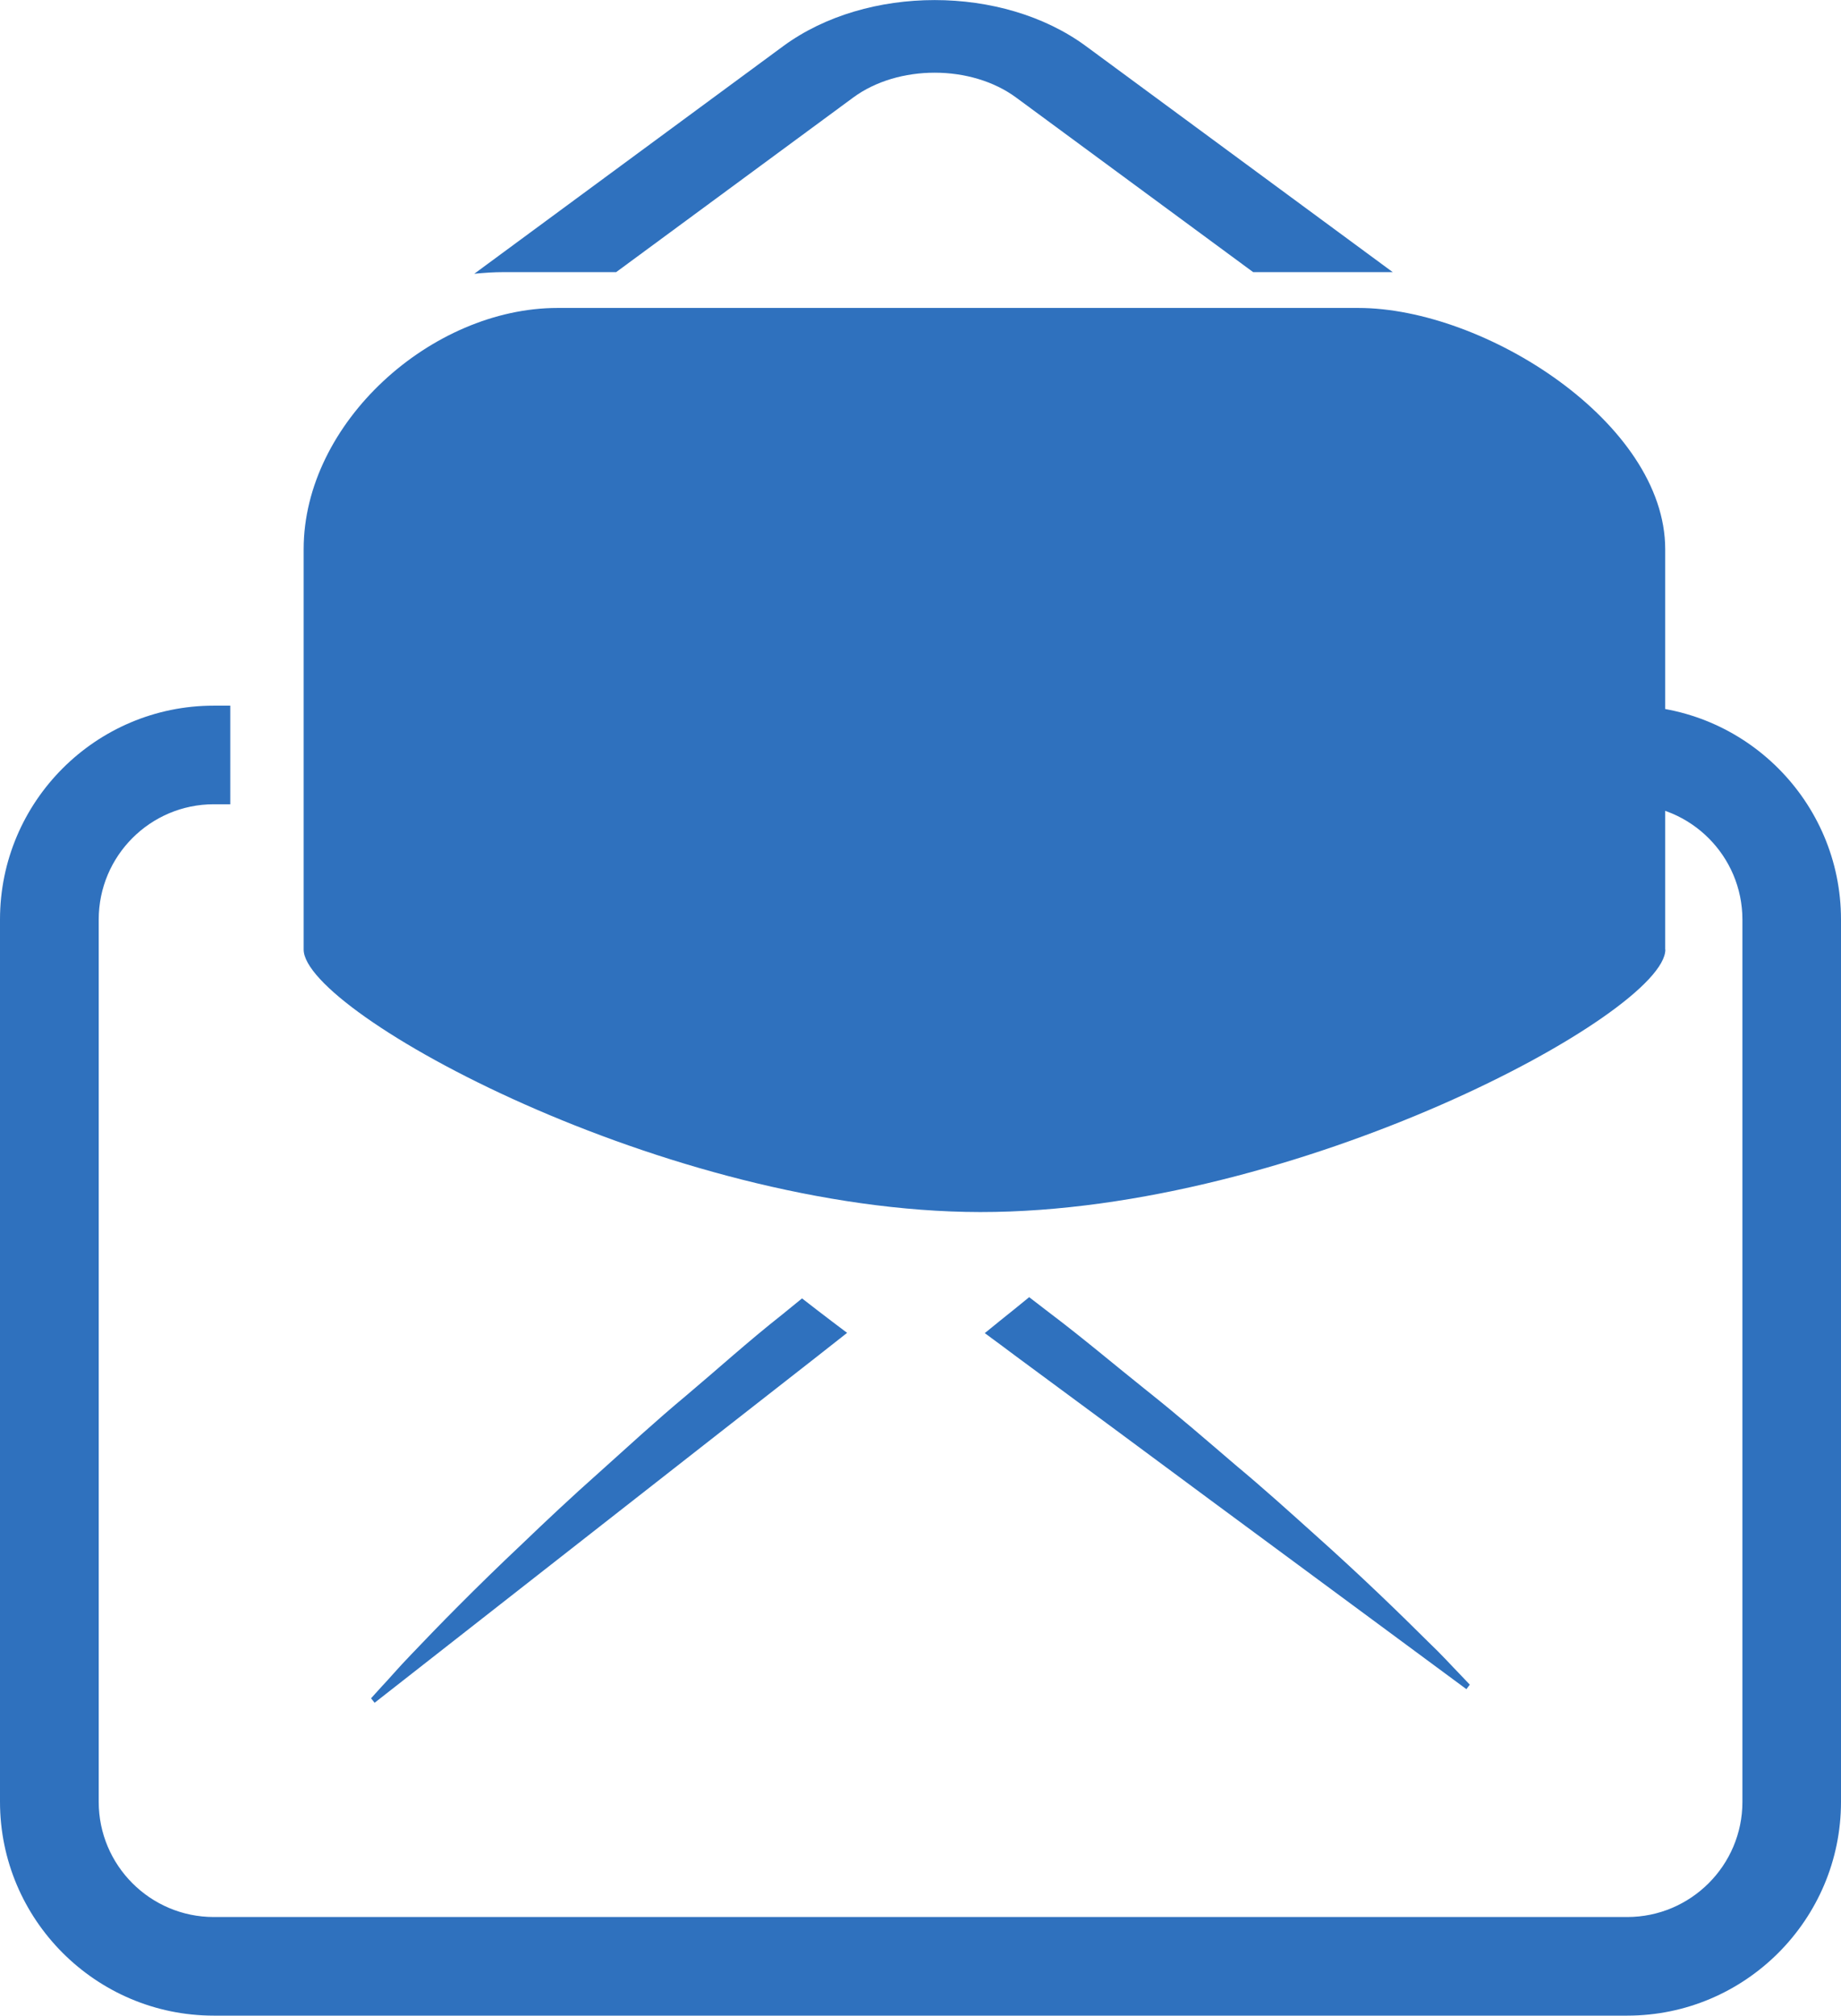
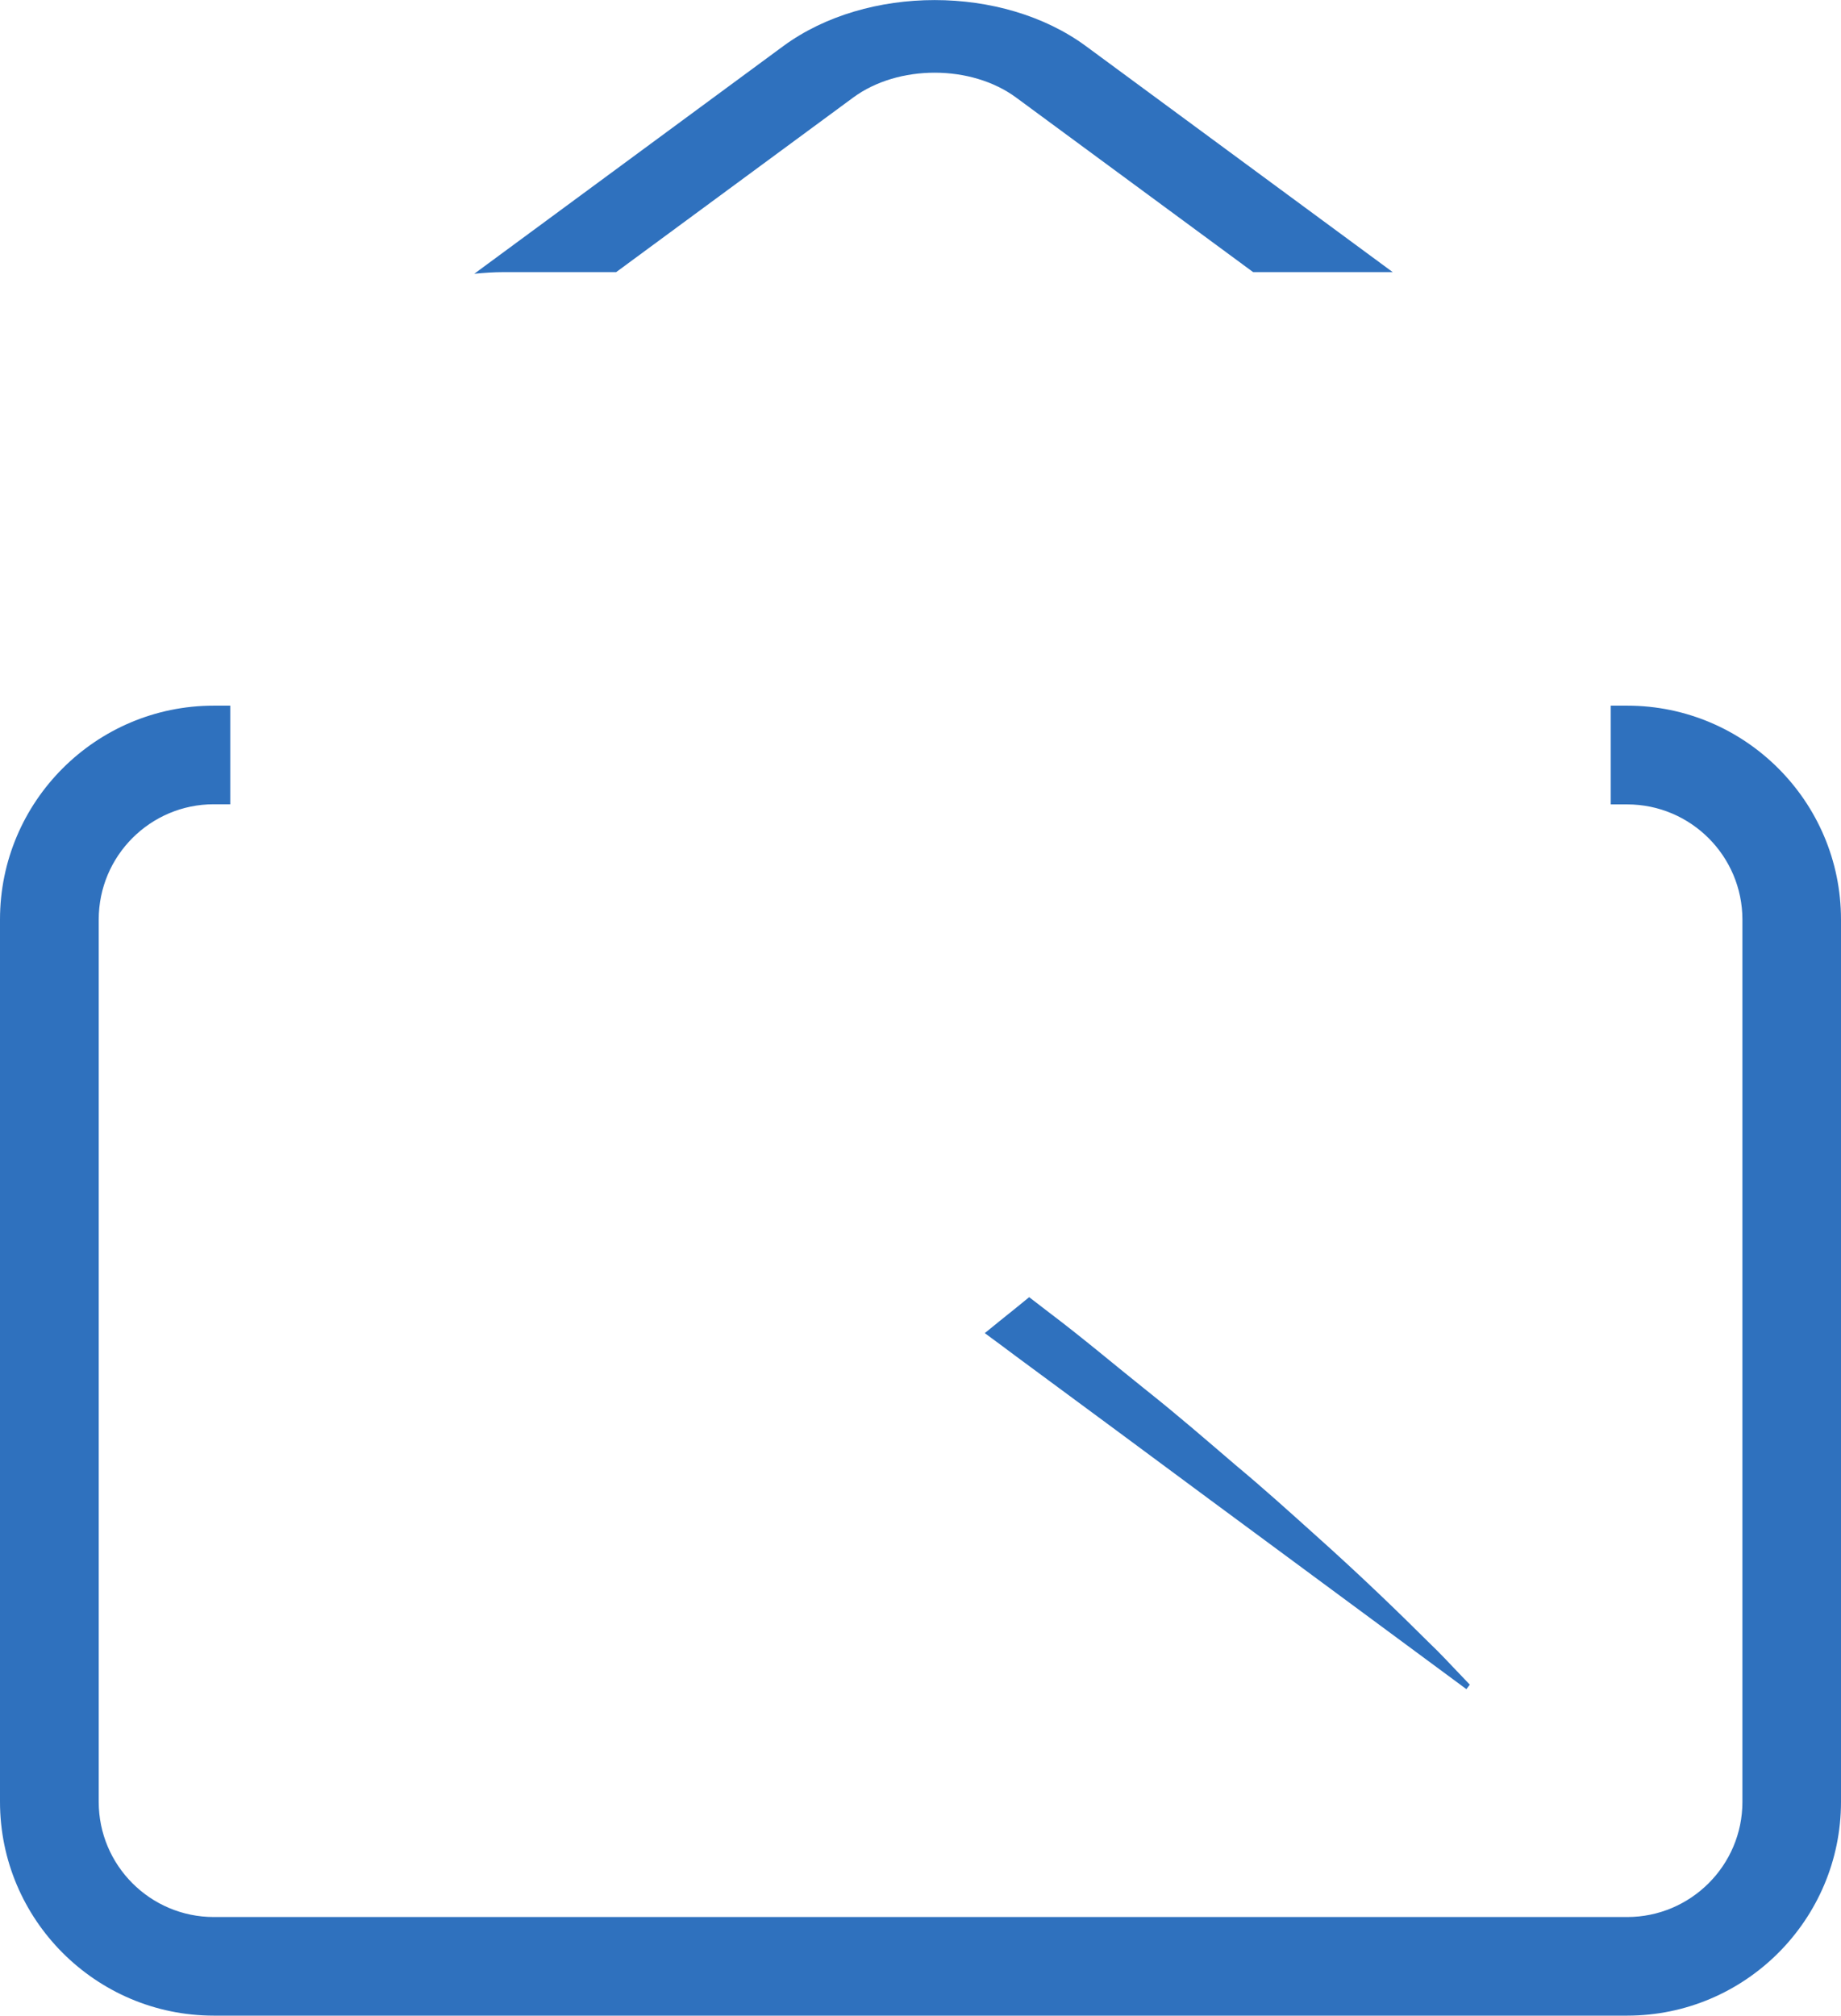
<svg xmlns="http://www.w3.org/2000/svg" version="1.1" id="Isolation_Mode" x="0px" y="0px" width="13.52px" height="14.799px" viewBox="0 0 13.52 14.799" enable-background="new 0 0 13.52 14.799" xml:space="preserve">
  <g>
    <g>
      <g>
-         <path fill="#2F71BE" d="M6.115,9.706C6.039,9.648,5.964,9.591,5.89,9.533c-0.05,0.041-0.101,0.082-0.151,0.123     c-0.244,0.192-0.471,0.398-0.698,0.589c-0.227,0.189-0.438,0.384-0.64,0.565c-0.204,0.181-0.391,0.357-0.563,0.522     c-0.346,0.326-0.624,0.611-0.816,0.813c-0.097,0.1-0.168,0.185-0.22,0.239c-0.05,0.056-0.077,0.085-0.077,0.085l0.026,0.033     c0,0,0.497-0.389,1.243-0.973c0.373-0.292,0.808-0.632,1.274-0.997c0.233-0.182,0.474-0.37,0.719-0.562     c0.078-0.062,0.156-0.122,0.234-0.184L6.115,9.706z" />
        <path fill="#2F71BE" d="M10.714,12.285c-0.052-0.053-0.126-0.136-0.227-0.232c-0.198-0.197-0.483-0.475-0.837-0.791     c-0.177-0.159-0.368-0.332-0.577-0.506c-0.207-0.177-0.423-0.365-0.655-0.549c-0.232-0.185-0.465-0.383-0.713-0.57     C7.656,9.6,7.607,9.562,7.558,9.524C7.487,9.582,7.416,9.64,7.344,9.697L7.232,9.788C7.31,9.846,7.388,9.902,7.464,9.96     c0.25,0.185,0.496,0.366,0.734,0.542c0.476,0.353,0.92,0.681,1.301,0.962c0.762,0.563,1.27,0.938,1.27,0.938l0.025-0.033     C10.794,12.369,10.766,12.34,10.714,12.285z" />
      </g>
      <g>
        <path fill="#2F71BE" d="M11.95,5.181h-0.121v0.725h0.121c0.466,0,0.846,0.379,0.846,0.846v6.478c0,0.466-0.38,0.845-0.846,0.845     H1.57c-0.466,0-0.845-0.379-0.845-0.845V6.751c0-0.467,0.379-0.846,0.845-0.846h0.121V5.181H1.57C0.704,5.181,0,5.885,0,6.751     v6.478c0,0.865,0.704,1.57,1.57,1.57h10.38c0.866,0,1.57-0.705,1.57-1.57V6.751C13.52,5.885,12.815,5.181,11.95,5.181z" />
      </g>
    </g>
    <g>
      <path fill="#2F71BE" d="M3.7,1.998h0.825l1.741-1.282c0.33-0.243,0.866-0.243,1.196,0l1.741,1.282h1.011c0.005,0,0.01,0,0.014,0    l-2.254-1.66c-0.612-0.45-1.608-0.45-2.221,0L3.483,2.01C3.555,2.003,3.626,1.998,3.7,1.998z" />
    </g>
-     <path fill="#2F71BE" d="M12.23,6.972c0,0.466-2.711,1.929-5.032,1.927C4.899,8.896,2.23,7.434,2.23,6.972v-2.94   c0-0.928,0.938-1.771,1.865-1.771h5.88c0.928,0,2.254,0.843,2.254,1.771V6.972z" />
  </g>
</svg>